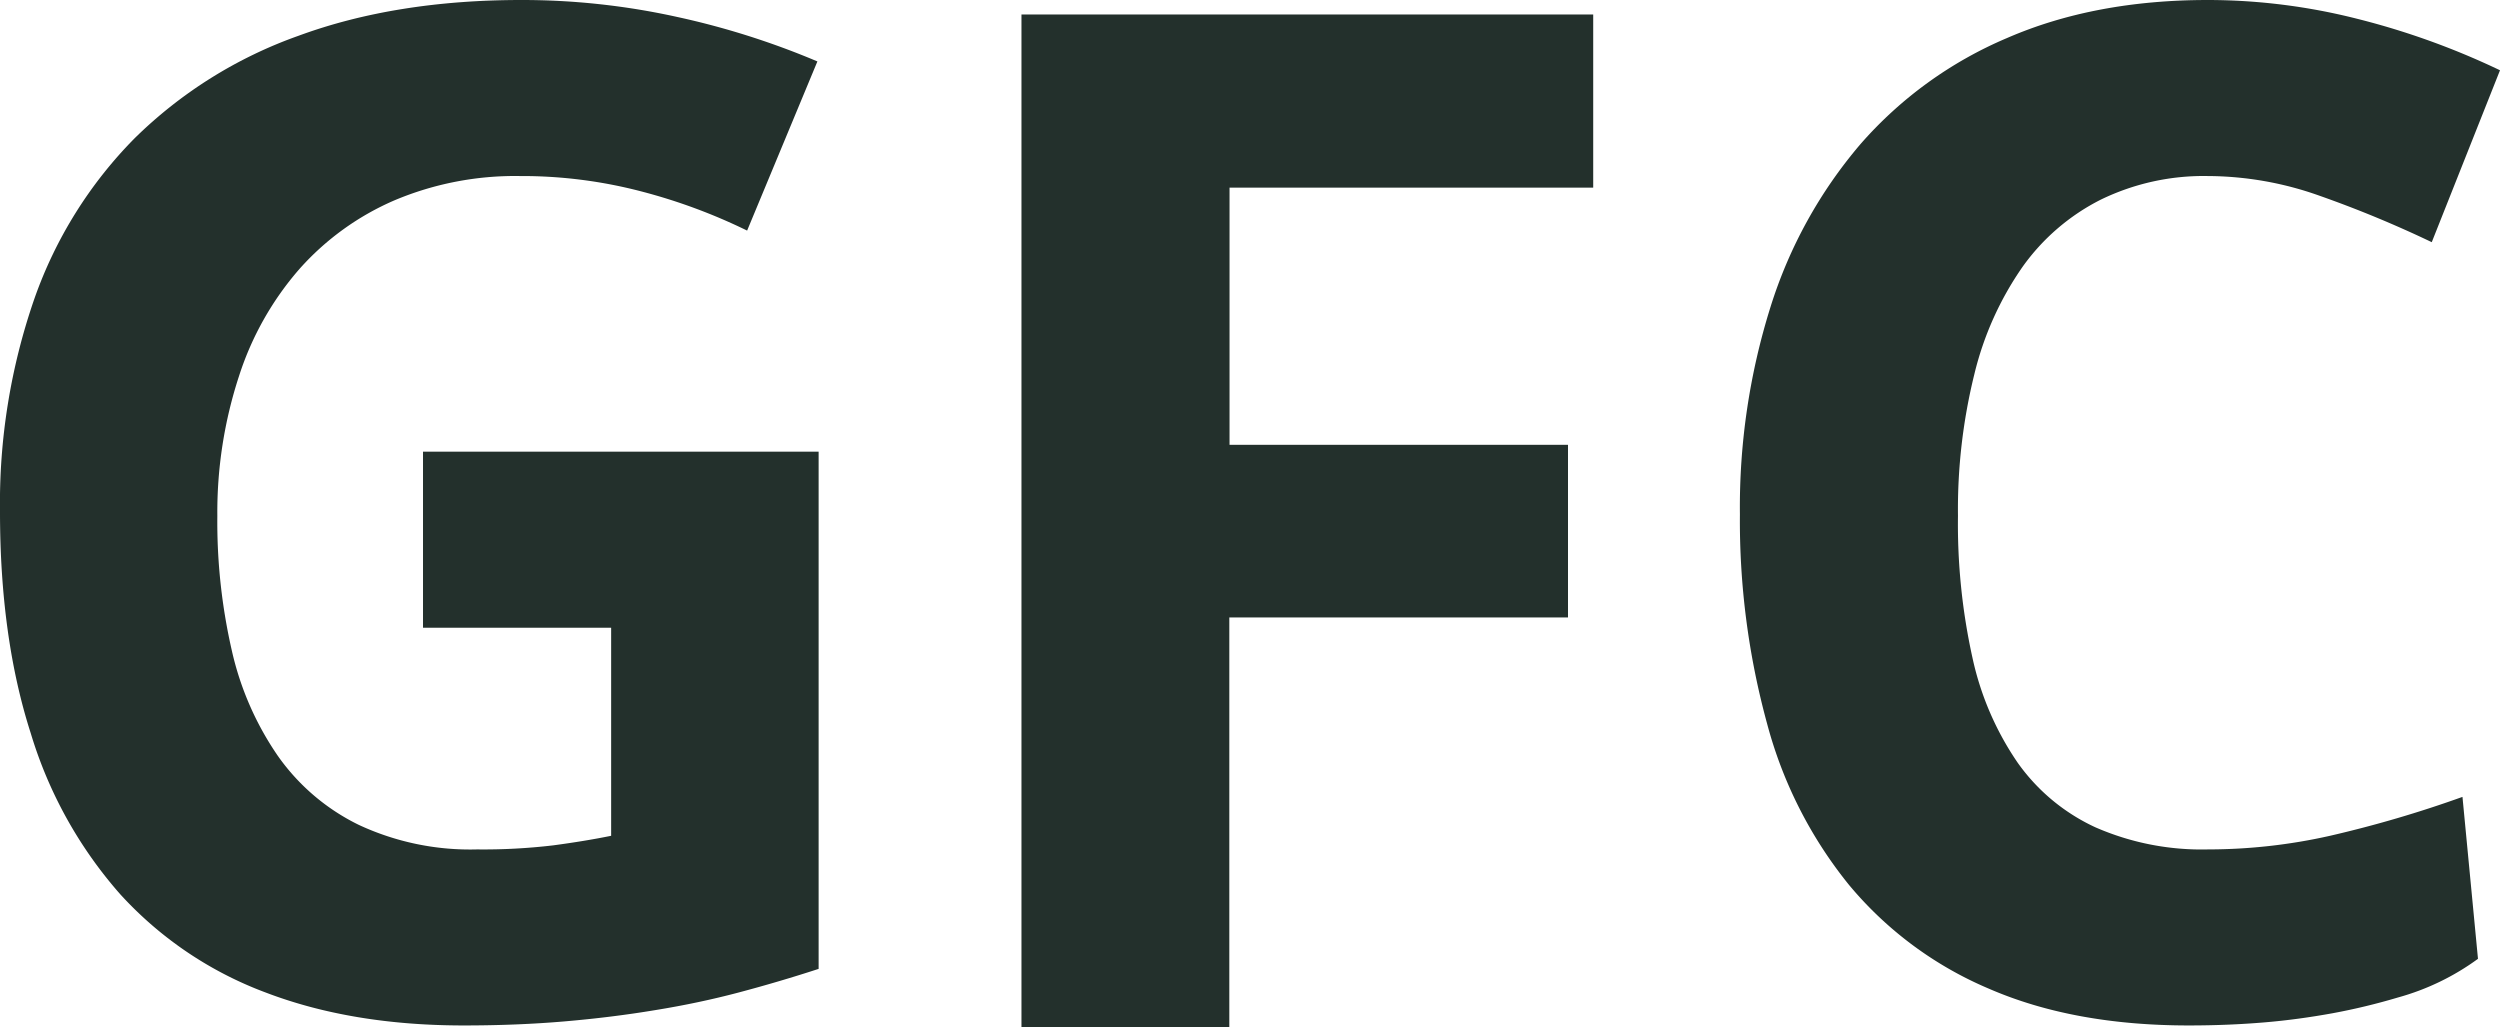
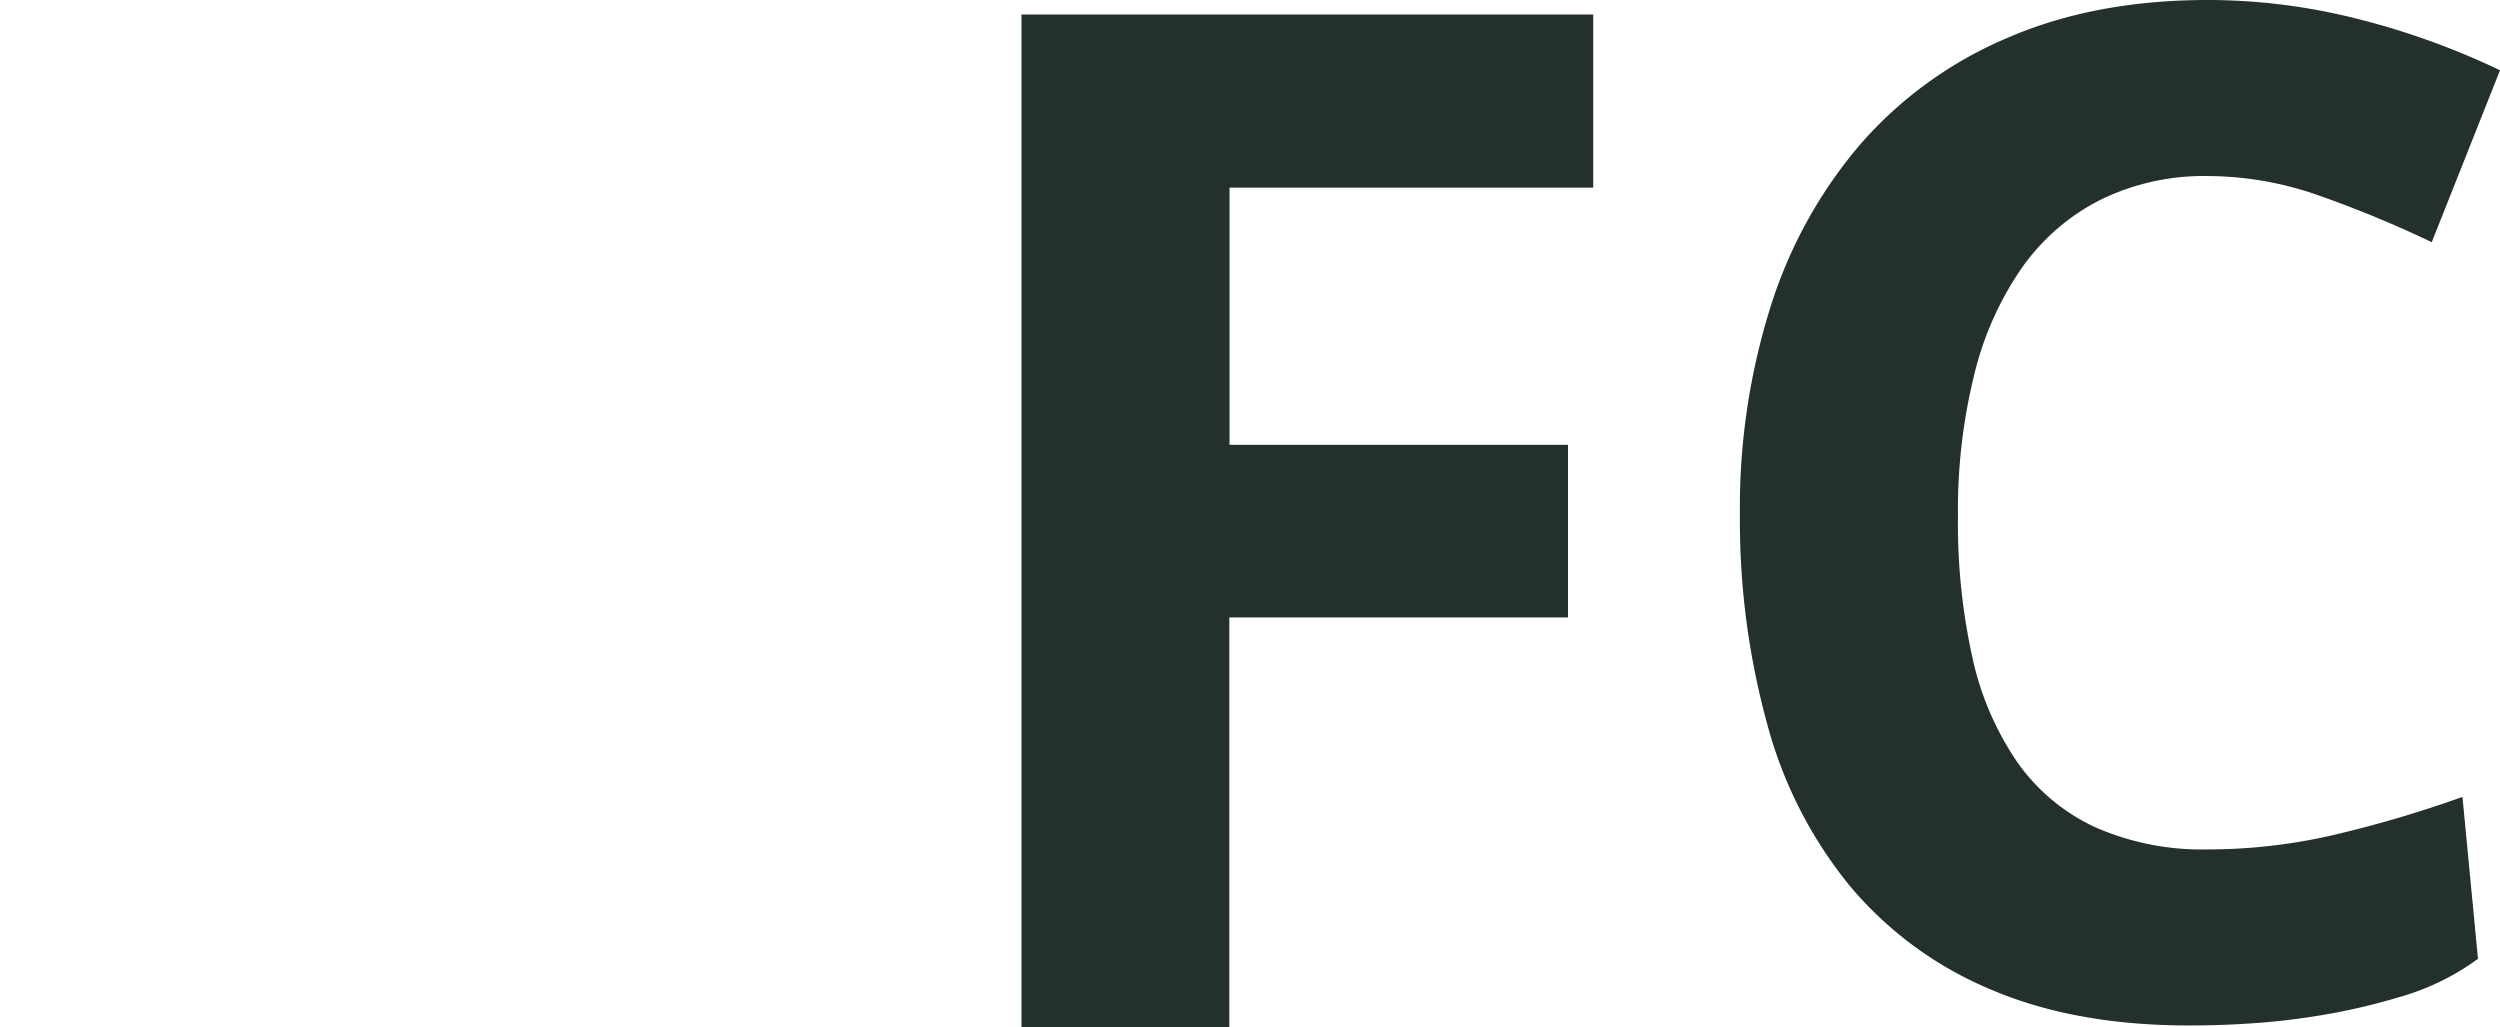
<svg xmlns="http://www.w3.org/2000/svg" viewBox="0 0 345.09 141.81">
  <g fill="#23302c">
-     <path d="m58.39 62.35h54.61v71.39q-5.46 1.78-11 3.25t-11.54 2.44q-6 1-12.53 1.56t-13.93.56q-15.45 0-27.36-4.56a51.5 51.5 0 0 1 -20.06-13.57 59.58 59.58 0 0 1 -12.34-22.22q-4.24-13.2-4.24-30.57a86.11 86.11 0 0 1 4.71-29.29 59.53 59.53 0 0 1 13.89-22.27 61.63 61.63 0 0 1 22.6-14.13q13.43-4.94 30.8-4.94a99.27 99.27 0 0 1 21.52 2.35 109.06 109.06 0 0 1 19.31 6.13l-9.7 23.35a77.8 77.8 0 0 0 -14.46-5.37 65 65 0 0 0 -16.9-2.16 42.87 42.87 0 0 0 -17.29 3.34 37.33 37.33 0 0 0 -13.13 9.47 42 42 0 0 0 -8.35 14.78 60.4 60.4 0 0 0 -3 19.31 79.64 79.64 0 0 0 2 18.6 41.77 41.77 0 0 0 6.36 14.55 29.42 29.42 0 0 0 11.16 9.51 36.36 36.36 0 0 0 16.34 3.39 81.75 81.75 0 0 0 10.5-.56c2.85-.38 5.54-.82 8-1.32v-28.72h-25.97z" />
    <path d="m169.69 141.81h-28.69v-139.81h78.92v23.9h-50.2v35.5h46.72v23.83h-46.75z" />
    <path d="m304.78 24.3a32.47 32.47 0 0 0 -14.78 3.25 29.64 29.64 0 0 0 -10.84 9.32 43.92 43.92 0 0 0 -6.63 14.79 77.74 77.74 0 0 0 -2.26 19.54 85.56 85.56 0 0 0 2 19.59 40.86 40.86 0 0 0 6.22 14.46 27 27 0 0 0 10.73 8.94 36.56 36.56 0 0 0 15.59 3.06 76.6 76.6 0 0 0 16.81-1.88 160.9 160.9 0 0 0 18.29-5.37l2.14 22.35a34 34 0 0 1 -11.05 5.34 86.9 86.9 0 0 1 -9 2.17c-3.08.56-6.23 1-9.47 1.27s-6.7.42-10.4.42q-15.92 0-27.6-5.08a50.93 50.93 0 0 1 -19.3-14.32 59.75 59.75 0 0 1 -11.3-22.23 106.09 106.09 0 0 1 -3.76-28.92 92.3 92.3 0 0 1 4.24-28.68 64 64 0 0 1 12.43-22.46 55.75 55.75 0 0 1 20.25-14.63q12.06-5.23 27.69-5.23a84.11 84.11 0 0 1 20.58 2.59 104.67 104.67 0 0 1 19.73 7.11l-9.42 23.73a155.63 155.63 0 0 0 -15.54-6.43 46.38 46.38 0 0 0 -15.35-2.7z" />
  </g>
</svg>